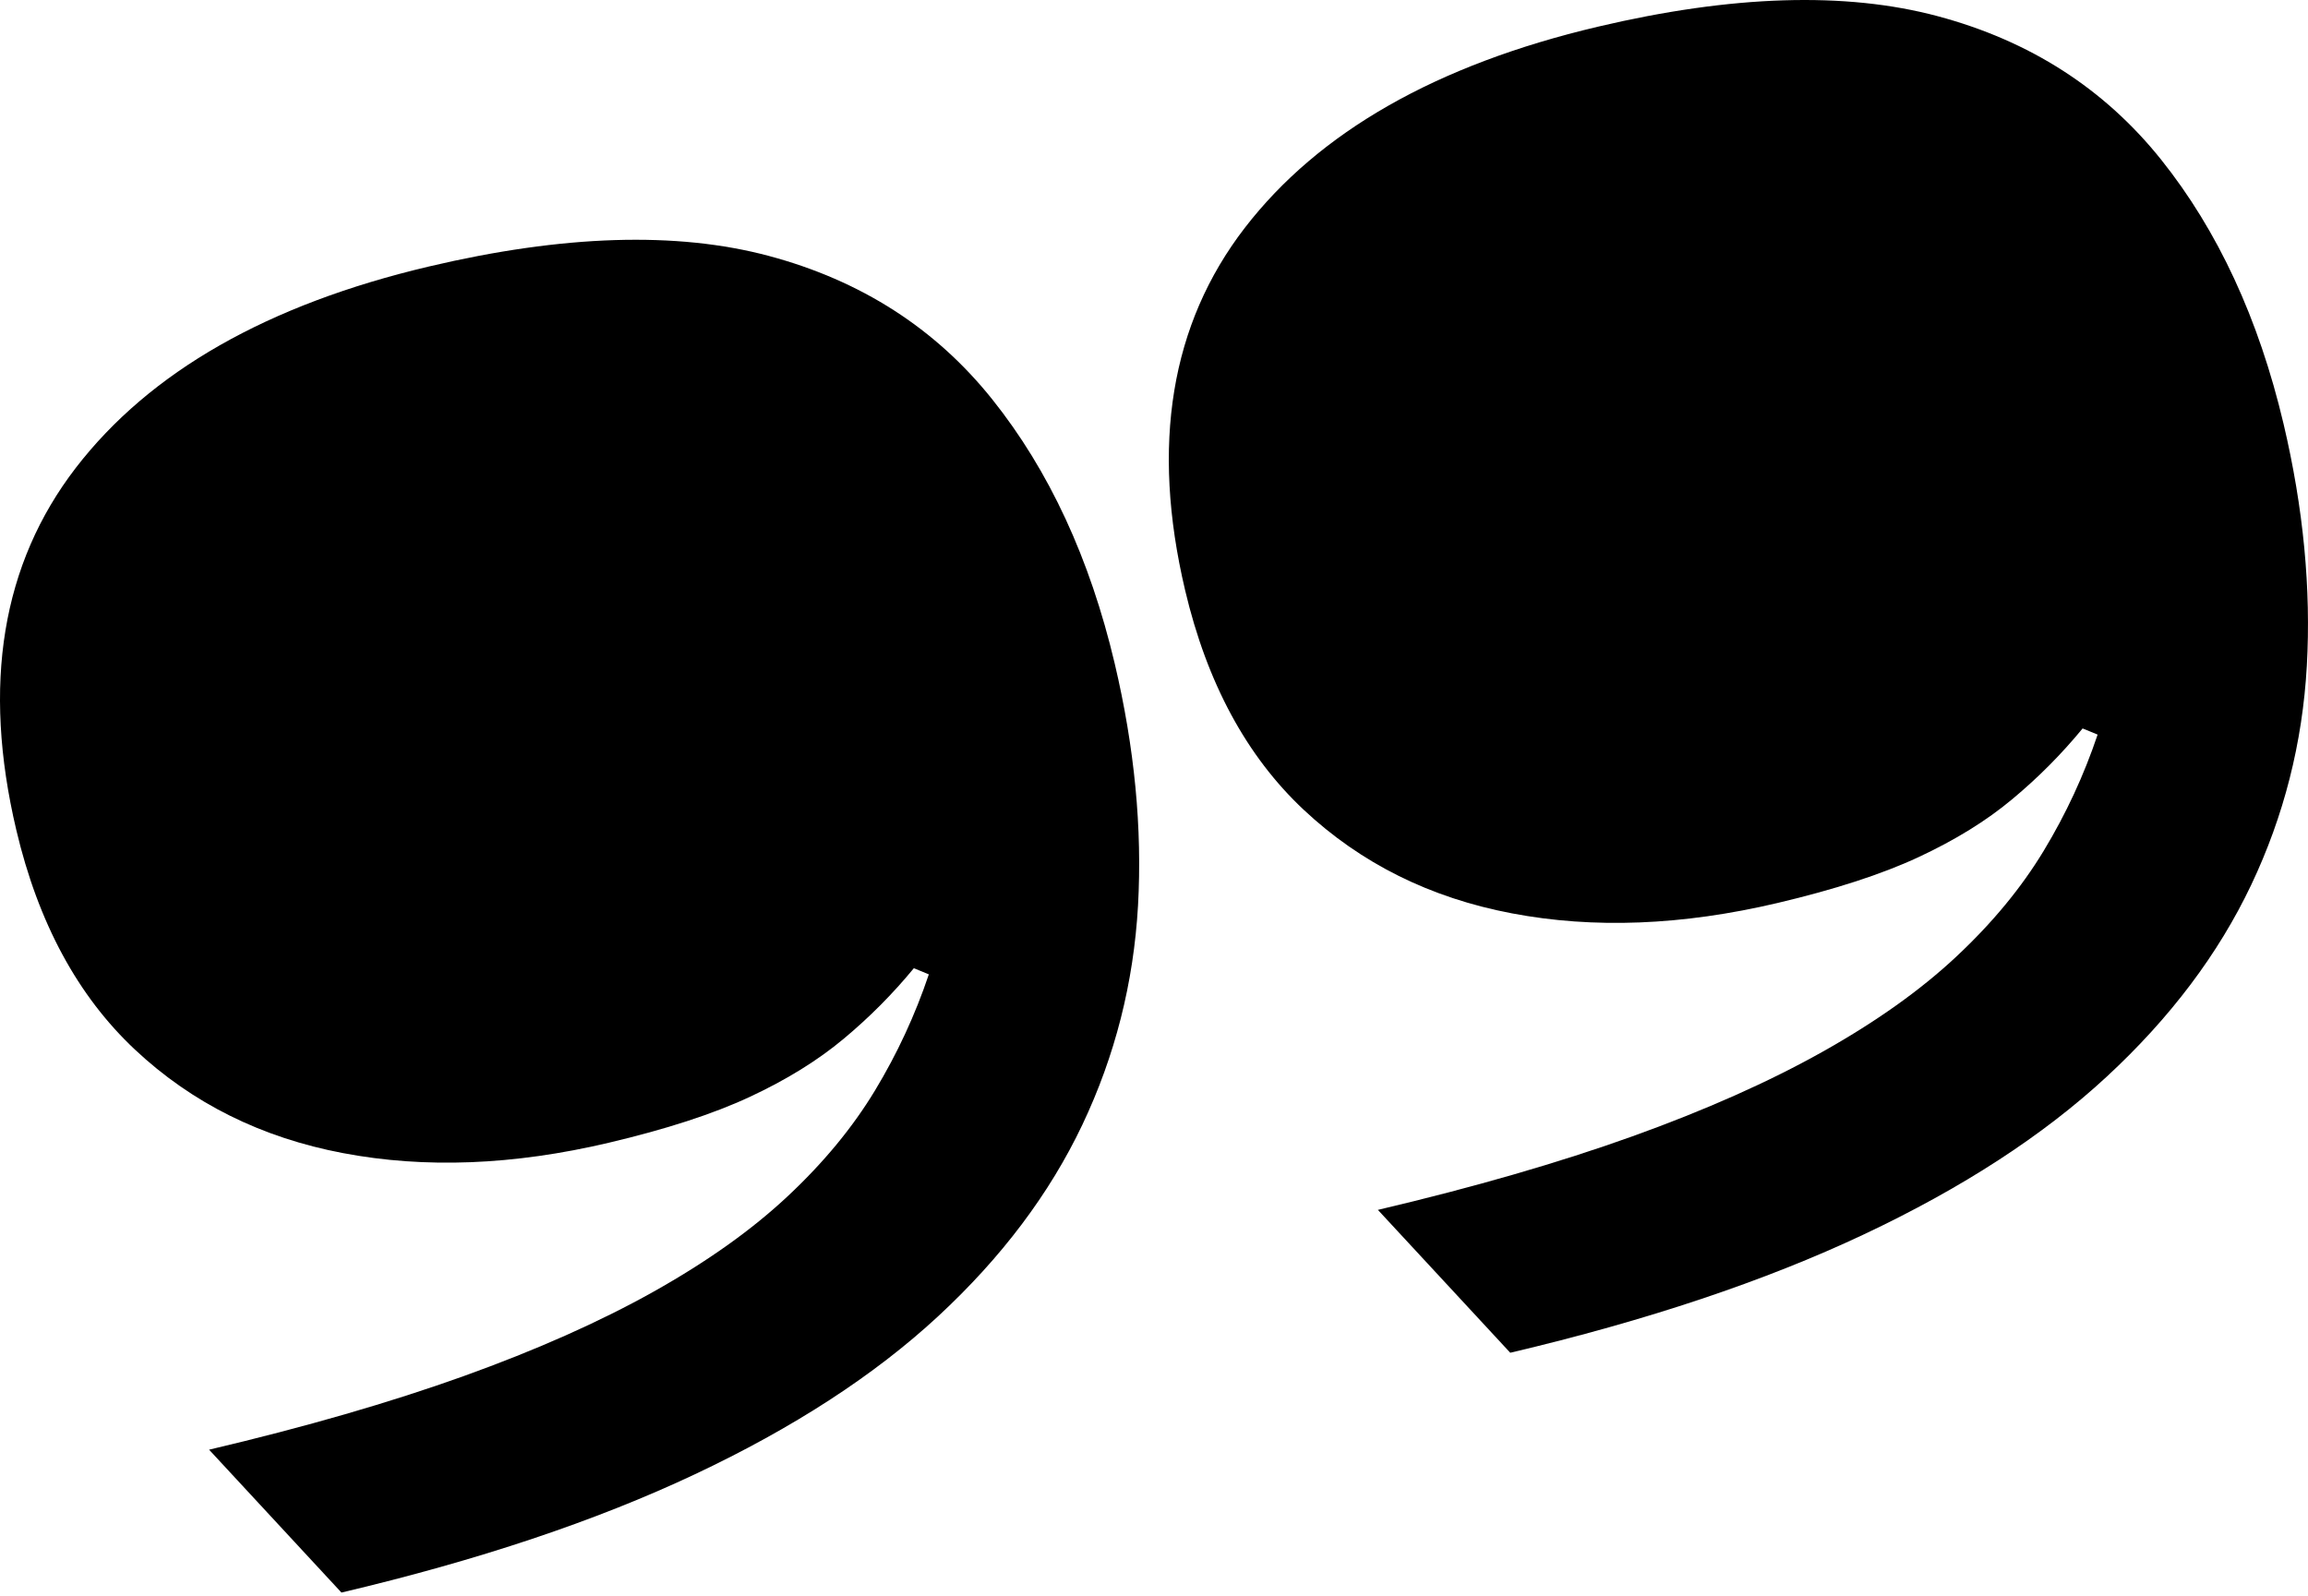
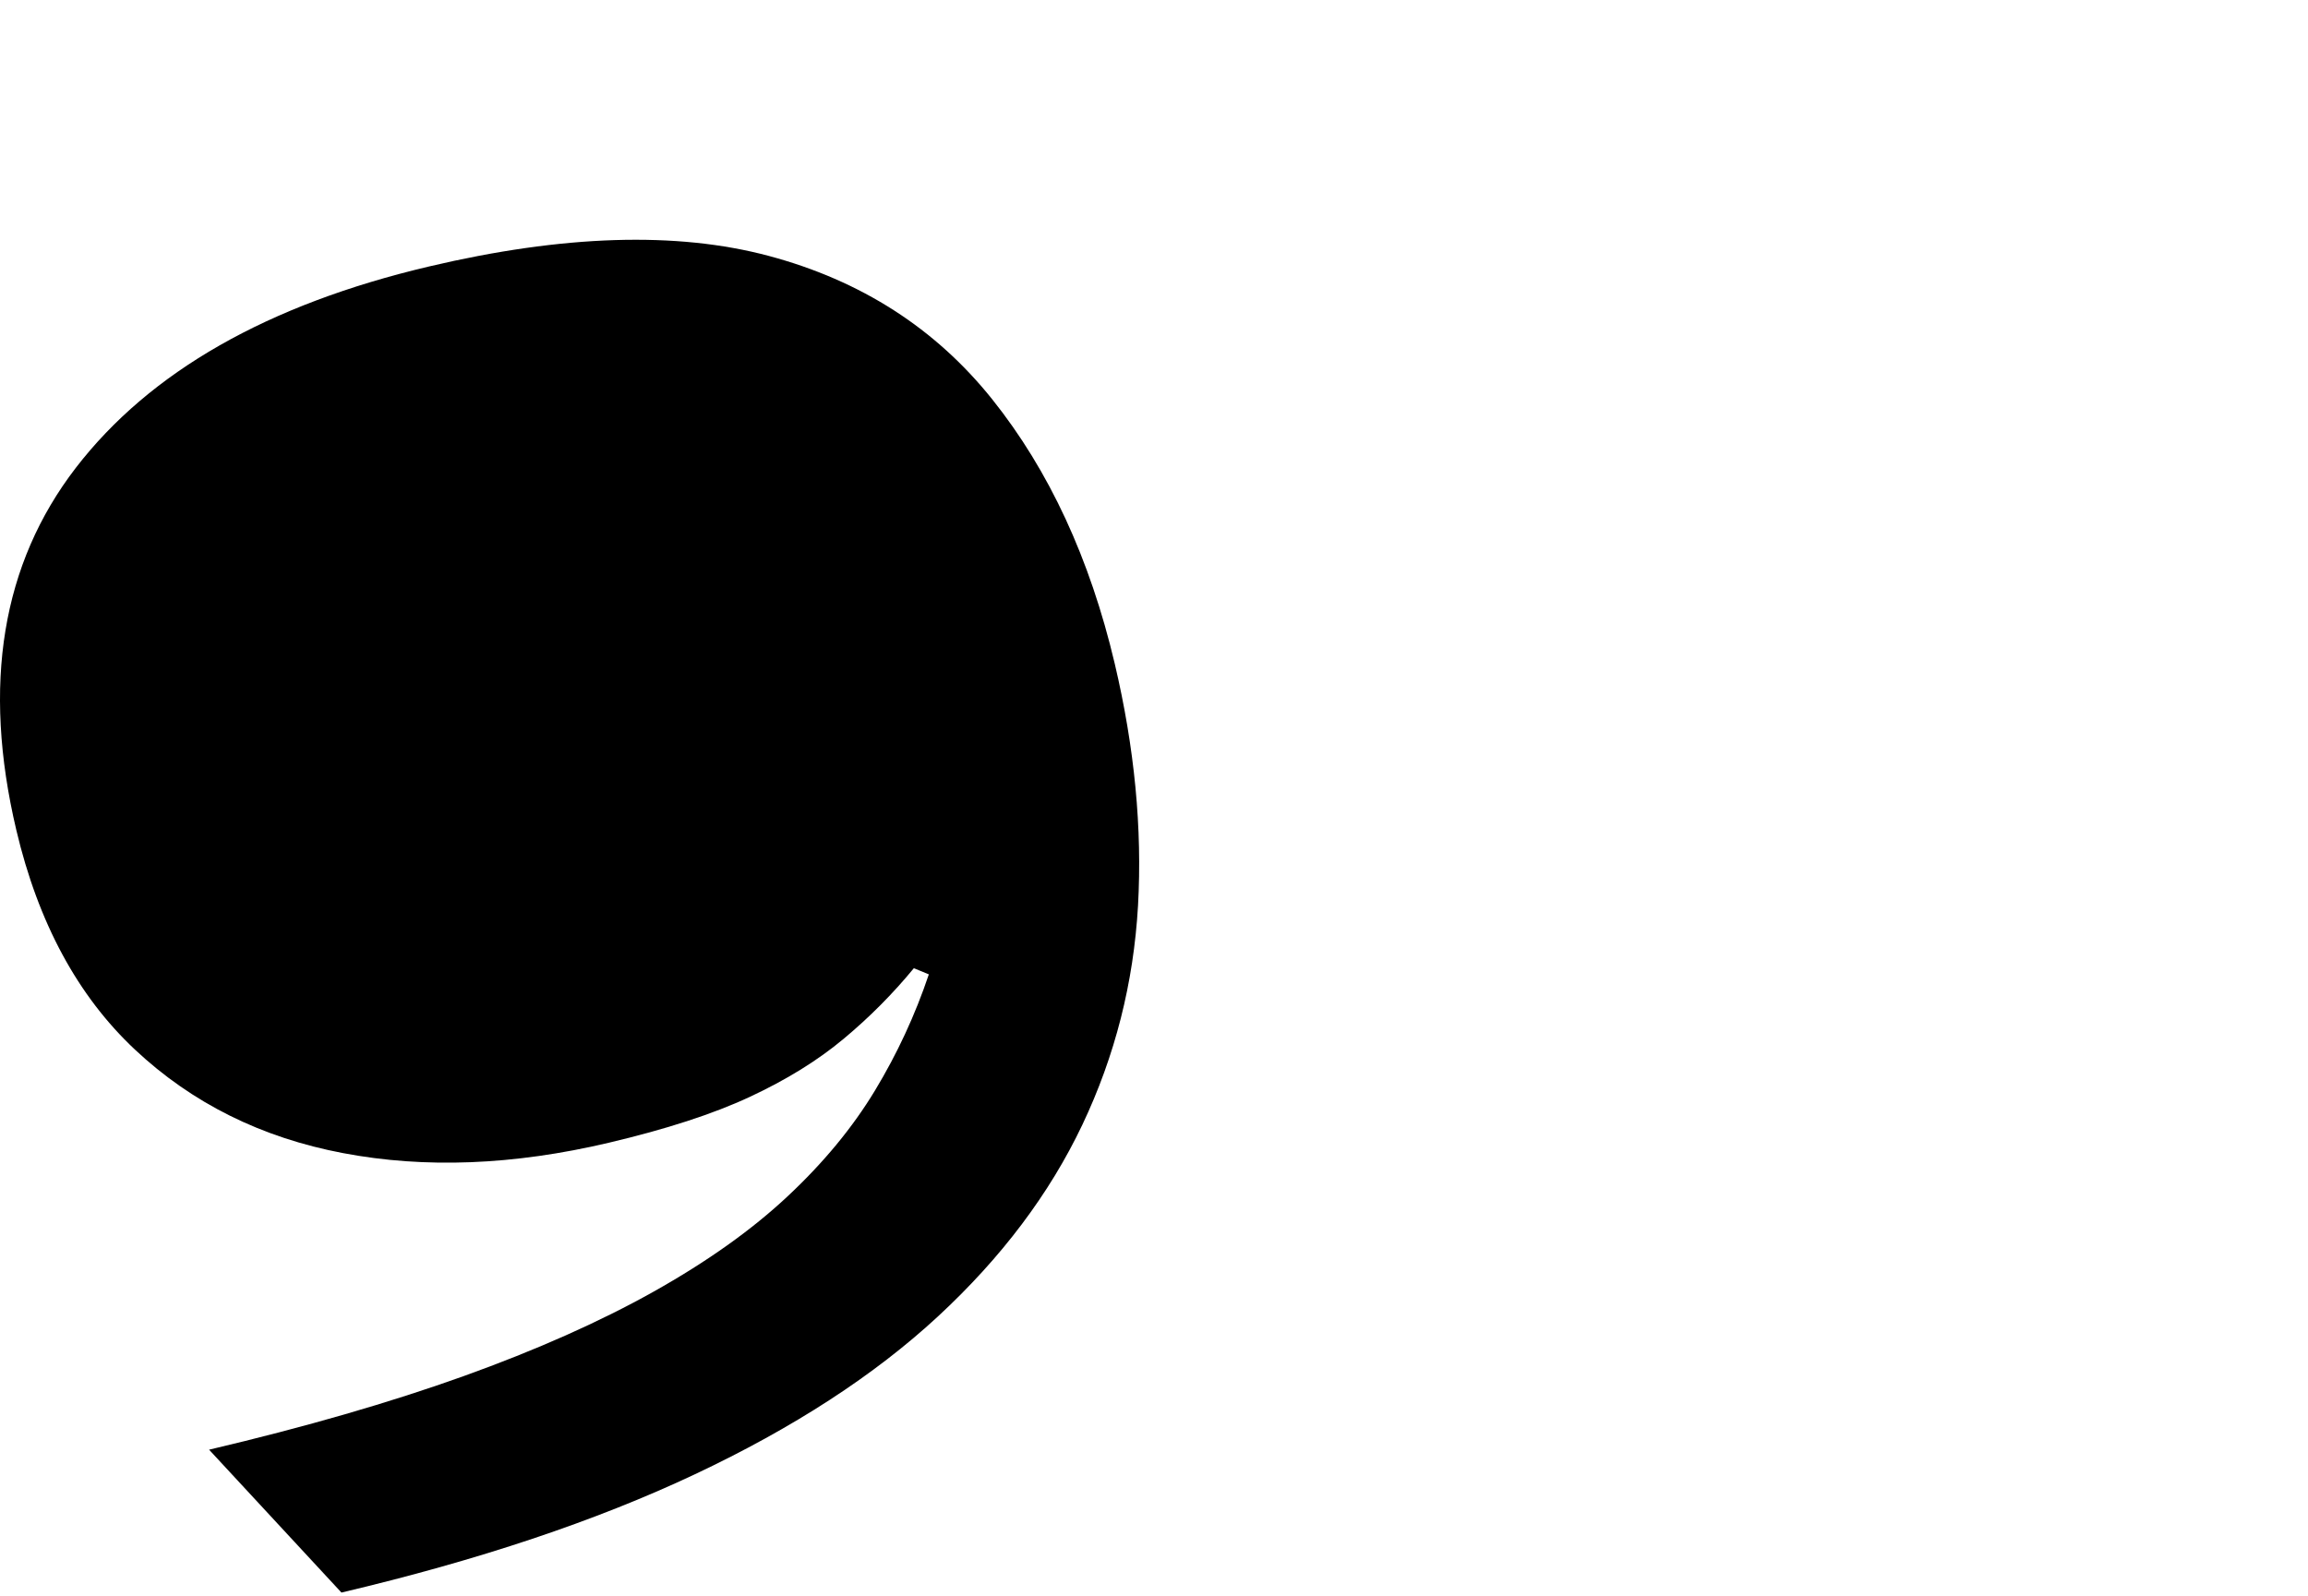
<svg xmlns="http://www.w3.org/2000/svg" width="120" height="83" viewBox="0 0 120 83" fill="none">
  <path d="M17.844 59.963C22.092 60.77 26.695 60.592 31.65 59.423C34.631 58.72 37.08 57.926 38.983 57.038C40.886 56.15 42.508 55.15 43.856 54.025C45.199 52.906 46.421 51.677 47.514 50.347L48.293 50.667C47.583 52.778 46.652 54.789 45.491 56.709C44.335 58.622 42.822 60.457 40.956 62.203C39.09 63.953 36.763 65.607 33.978 67.168C31.195 68.728 27.905 70.193 24.102 71.56C20.298 72.925 15.887 74.202 10.871 75.384L17.753 82.813C24.868 81.135 30.991 79.085 36.122 76.666C41.25 74.25 45.465 71.512 48.768 68.454C52.071 65.396 54.572 62.072 56.275 58.487C57.975 54.907 58.94 51.106 59.169 47.095C59.393 43.088 58.992 38.891 57.958 34.507C56.669 29.051 54.548 24.469 51.596 20.773C48.646 17.079 44.77 14.591 39.978 13.309C35.182 12.027 29.29 12.21 22.301 13.858C13.914 15.836 7.796 19.326 3.945 24.323C0.098 29.323 -0.937 35.598 0.847 43.157C1.985 47.983 4.043 51.79 7.013 54.576C9.982 57.362 13.59 59.158 17.842 59.963H17.844Z" fill="black" />
-   <path d="M101.726 49.733C99.861 51.483 97.533 53.137 94.748 54.698C91.966 56.258 88.676 57.723 84.872 59.09C81.069 60.455 76.657 61.732 71.641 62.914L78.523 70.343C85.639 68.665 91.761 66.615 96.893 64.196C102.02 61.78 106.235 59.042 109.538 55.984C112.841 52.926 115.343 49.602 117.046 46.017C118.746 42.437 119.713 38.636 119.939 34.627C120.163 30.62 119.763 26.423 118.729 22.04C117.44 16.583 115.319 12.001 112.367 8.305C109.414 4.611 105.541 2.124 100.749 0.842C95.952 -0.44 90.061 -0.258 83.072 1.39C74.685 3.369 68.567 6.858 64.715 11.855C60.868 16.855 59.834 23.13 61.617 30.689C62.756 35.515 64.813 39.322 67.783 42.108C70.753 44.894 74.361 46.69 78.613 47.495C82.861 48.303 87.463 48.124 92.419 46.955C95.399 46.252 97.849 45.458 99.752 44.57C101.655 43.682 103.277 42.683 104.624 41.557C105.968 40.439 107.189 39.209 108.282 37.879L109.062 38.199C108.352 40.31 107.42 42.321 106.259 44.241C105.103 46.154 103.59 47.989 101.724 49.735L101.726 49.733Z" fill="black" />
</svg>